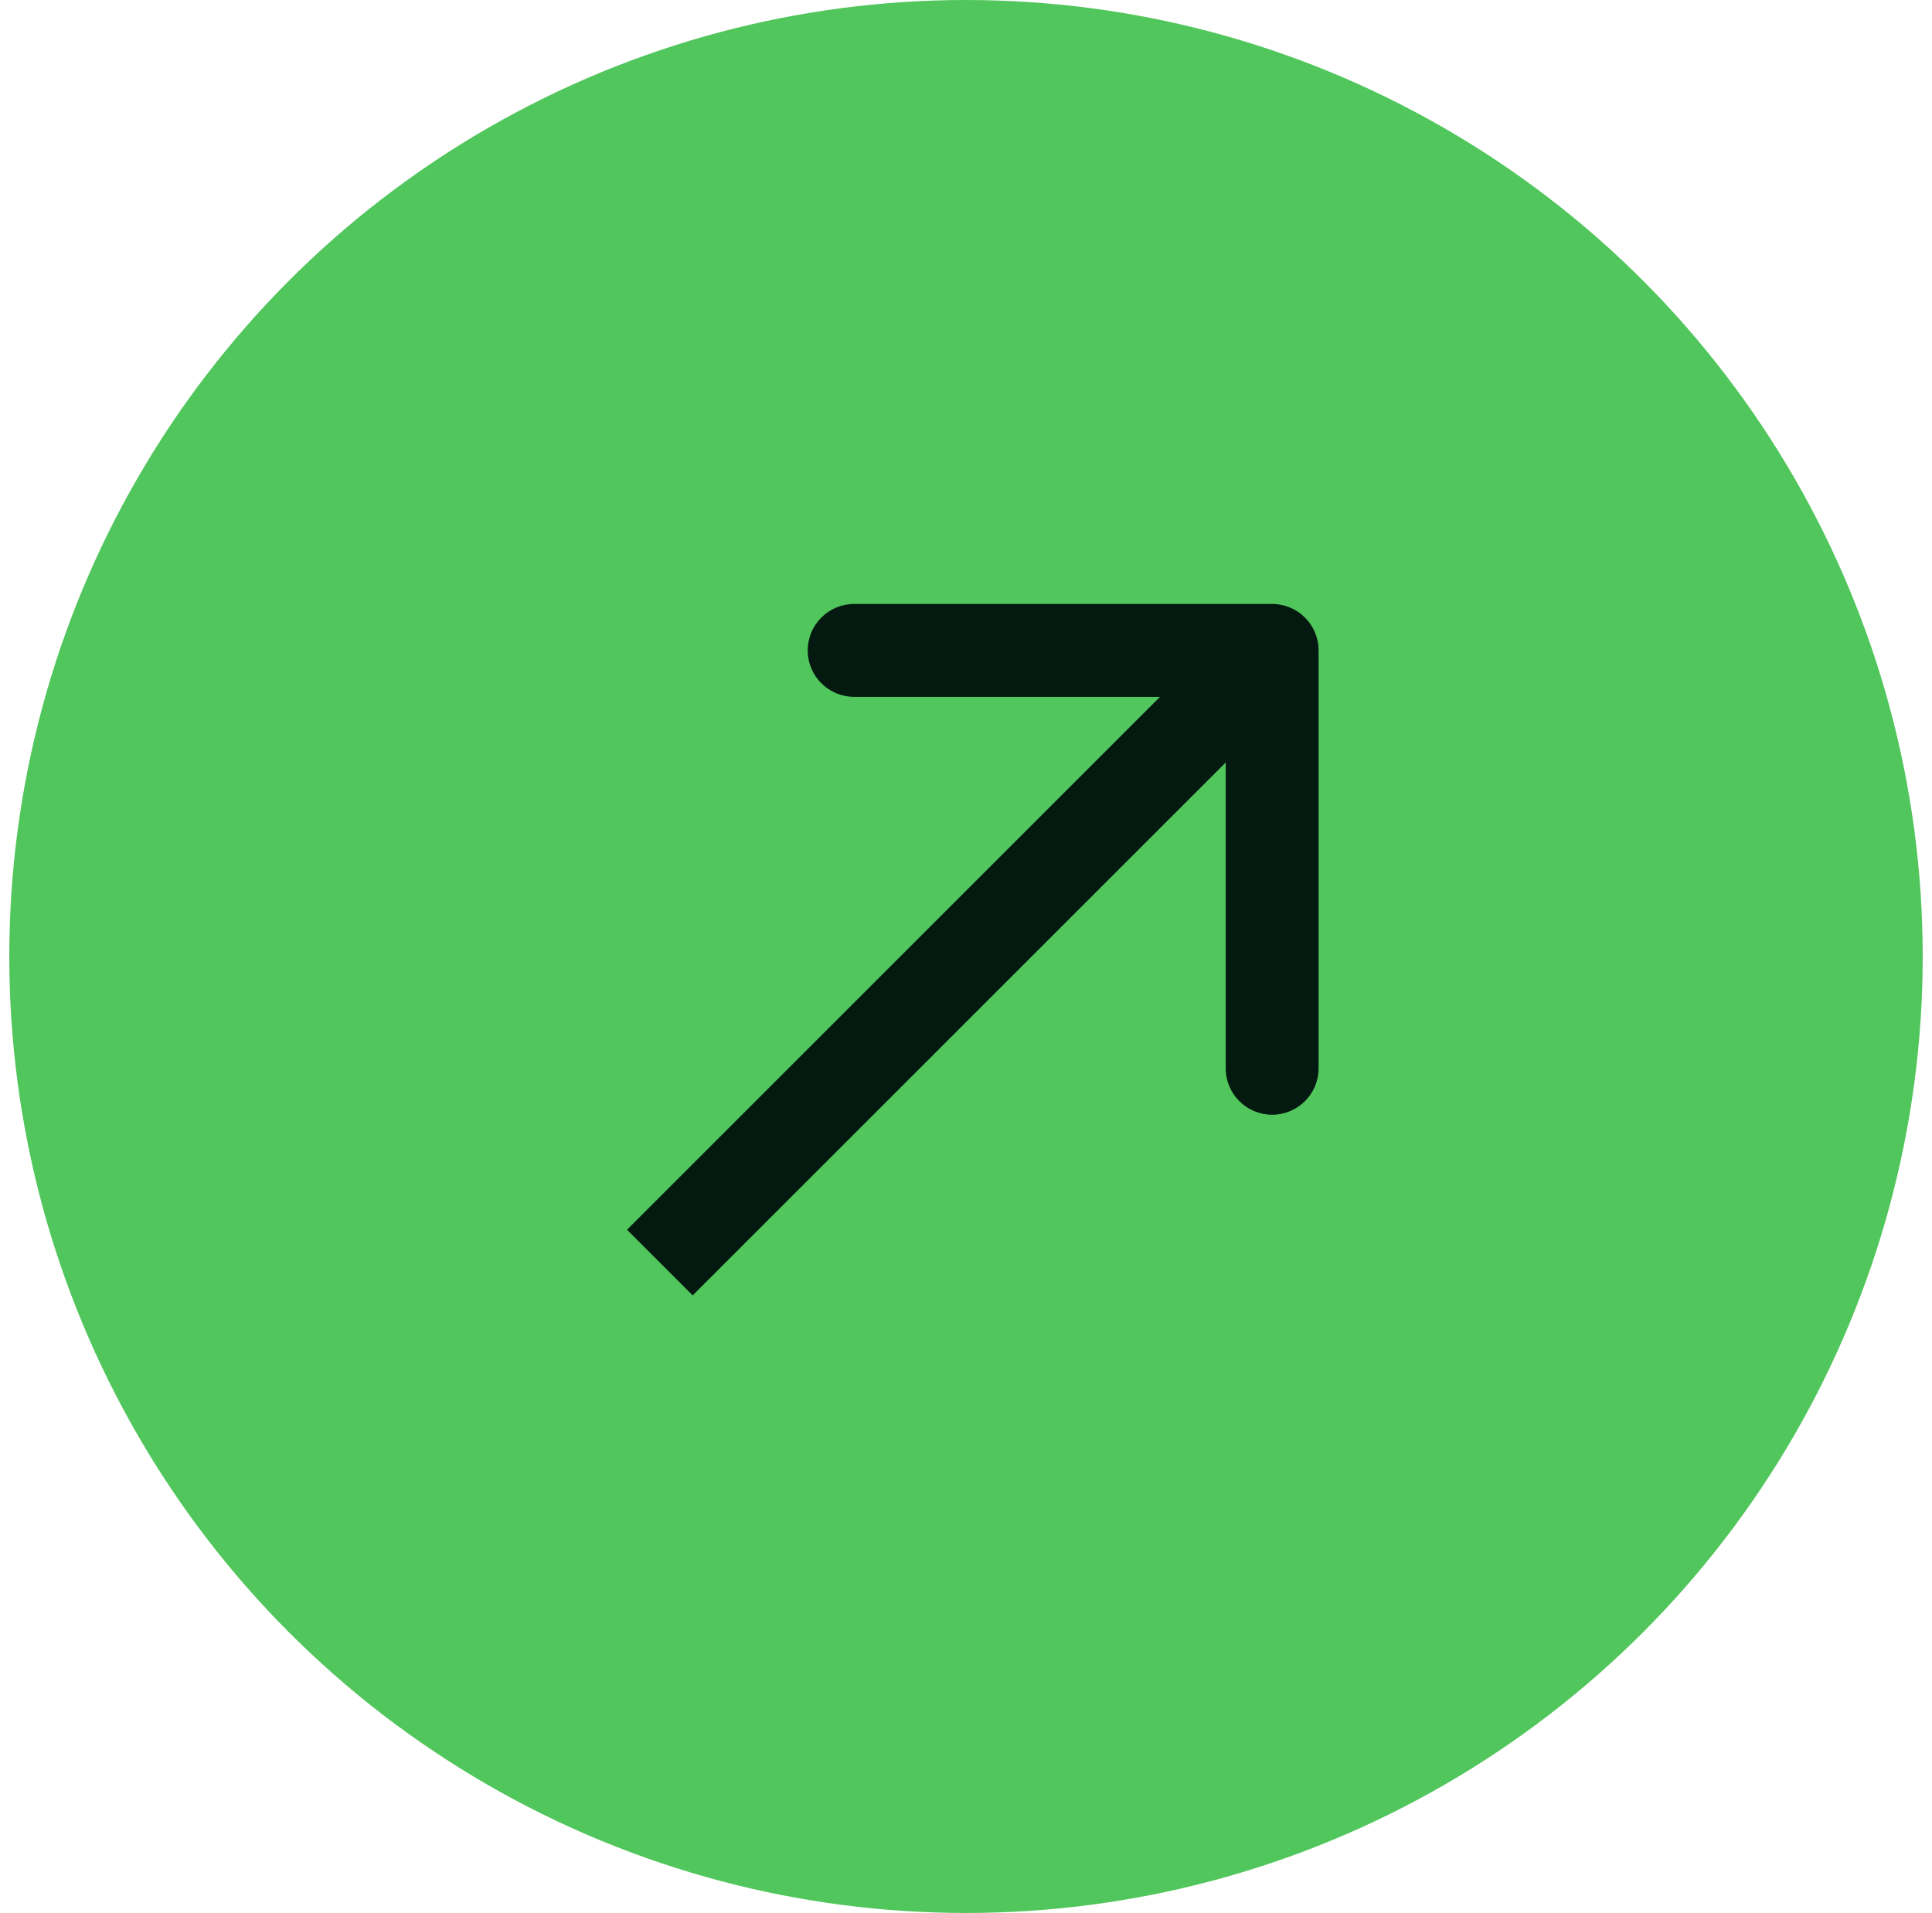
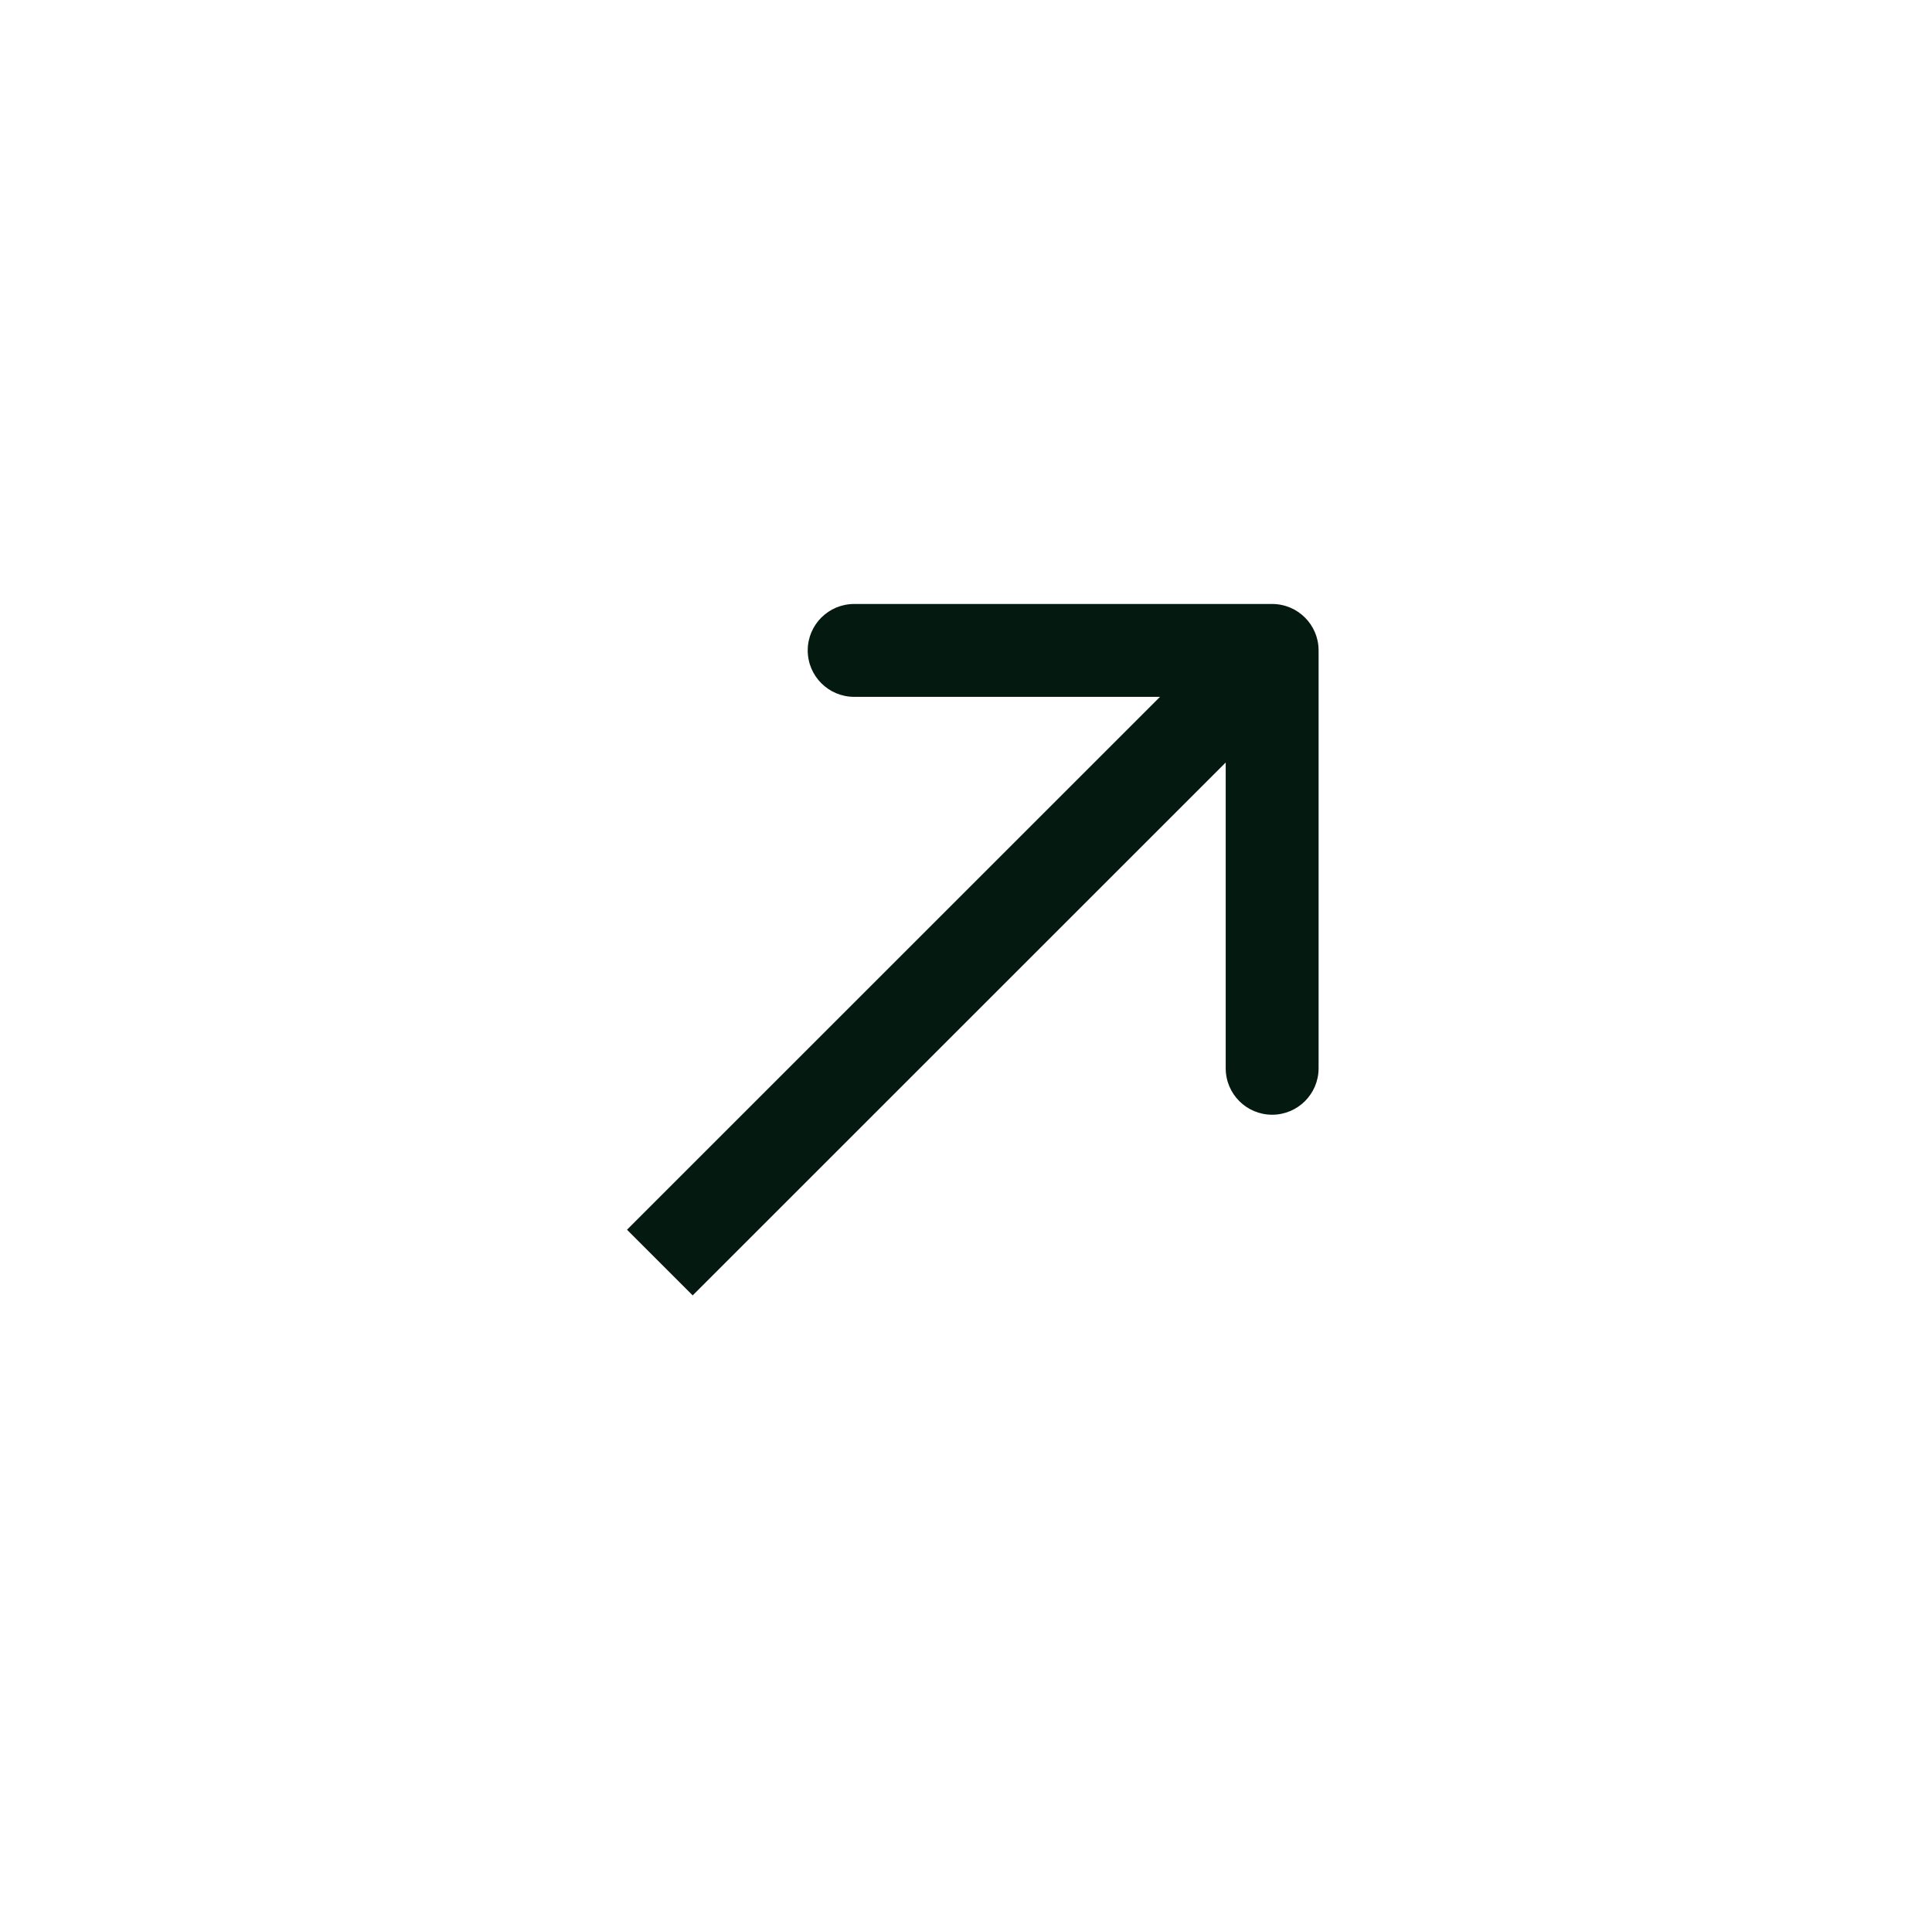
<svg xmlns="http://www.w3.org/2000/svg" width="104" height="103" viewBox="0 0 104 103" fill="none">
-   <circle cx="52" cy="51.5" r="51.5" fill="#51C65C" />
  <path d="M70.98 35.02C70.98 33.639 69.86 32.52 68.48 32.52L45.98 32.52C44.599 32.52 43.48 33.639 43.48 35.02C43.48 36.401 44.599 37.52 45.98 37.52H65.98V57.52C65.98 58.901 67.099 60.02 68.48 60.02C69.86 60.02 70.98 58.901 70.98 57.52L70.98 35.02ZM37.287 69.748L70.247 36.788L66.712 33.252L33.752 66.212L37.287 69.748Z" fill="#041910" />
</svg>